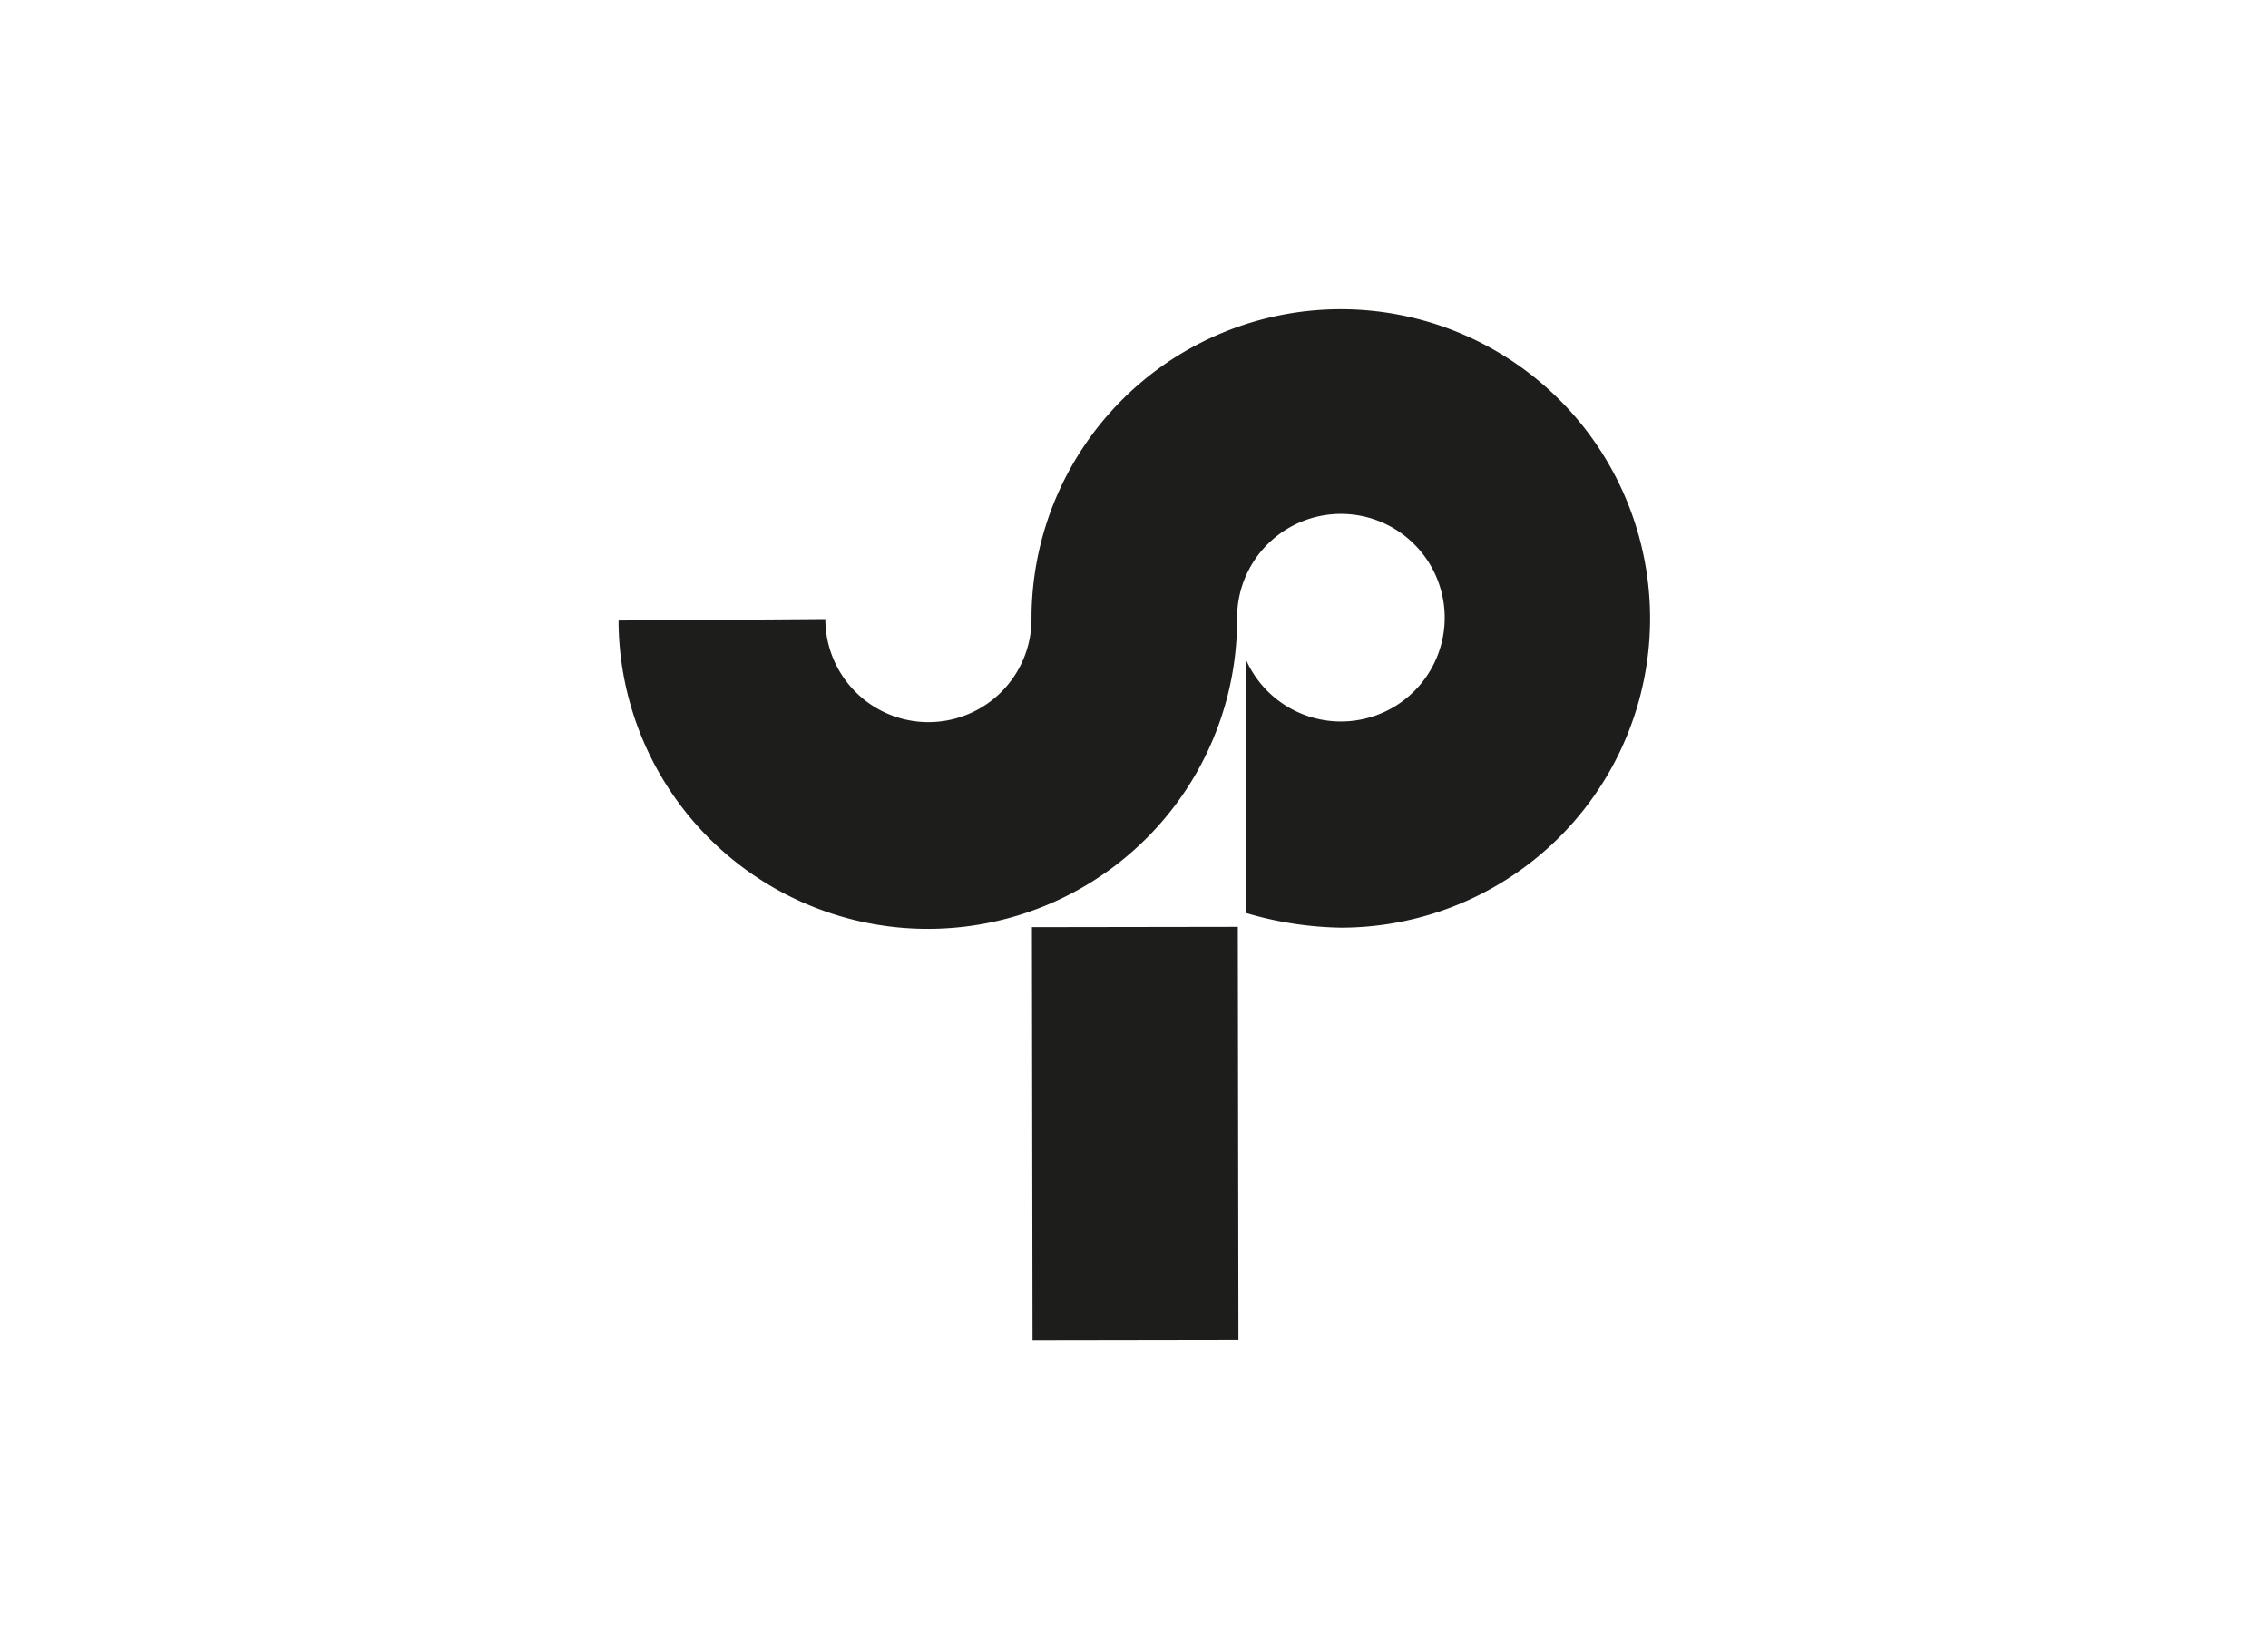
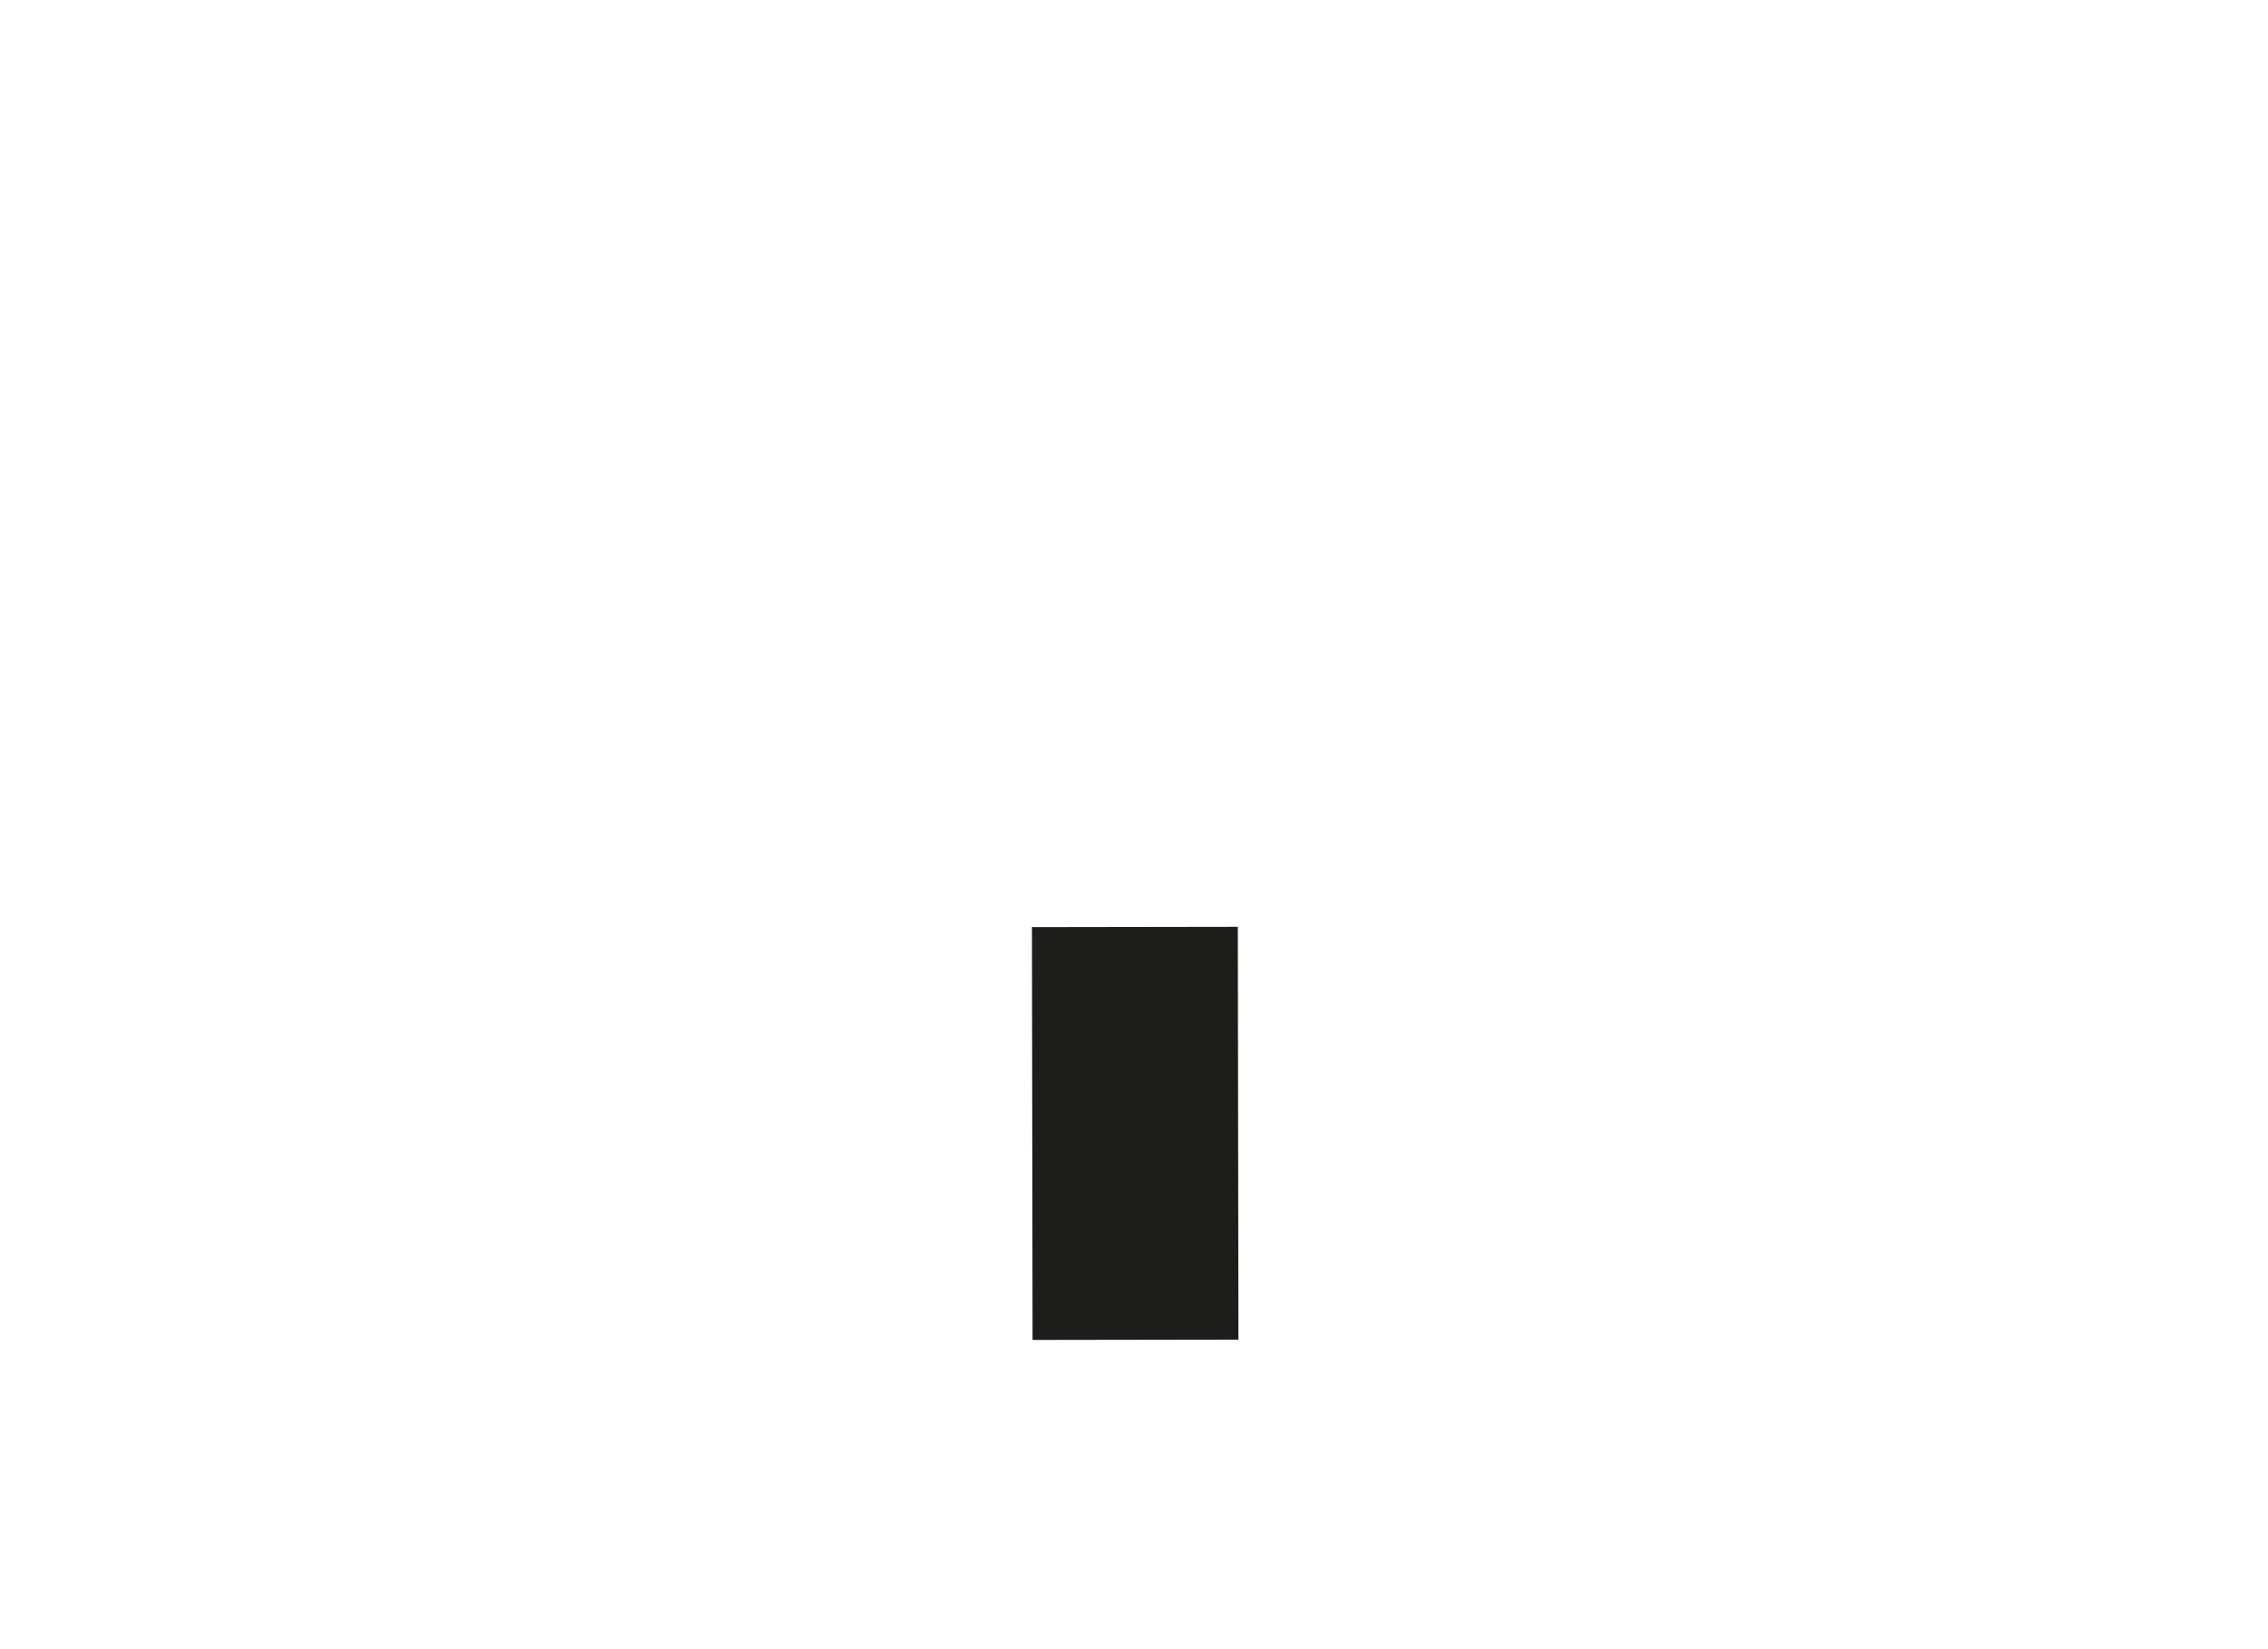
<svg xmlns="http://www.w3.org/2000/svg" id="Capa_1" data-name="Capa 1" viewBox="0 0 220 160">
  <defs>
    <style>.cls-1{fill:#1d1d1b;fill-rule:evenodd;}</style>
  </defs>
  <title>template-trabajos-+++_10</title>
-   <path class="cls-1" d="M60,60.23A30,30,0,0,0,120,60a10.07,10.07,0,1,1,.86,4l.05,24.59A34.28,34.28,0,0,0,130.06,90a30,30,0,1,0-30-29.94,10,10,0,1,1-20,0l-20,.14Z" />
  <polygon class="cls-1" points="120.07 89.92 120.13 129.97 100.16 130 100.1 89.95 120.07 89.92 120.07 89.92" />
</svg>